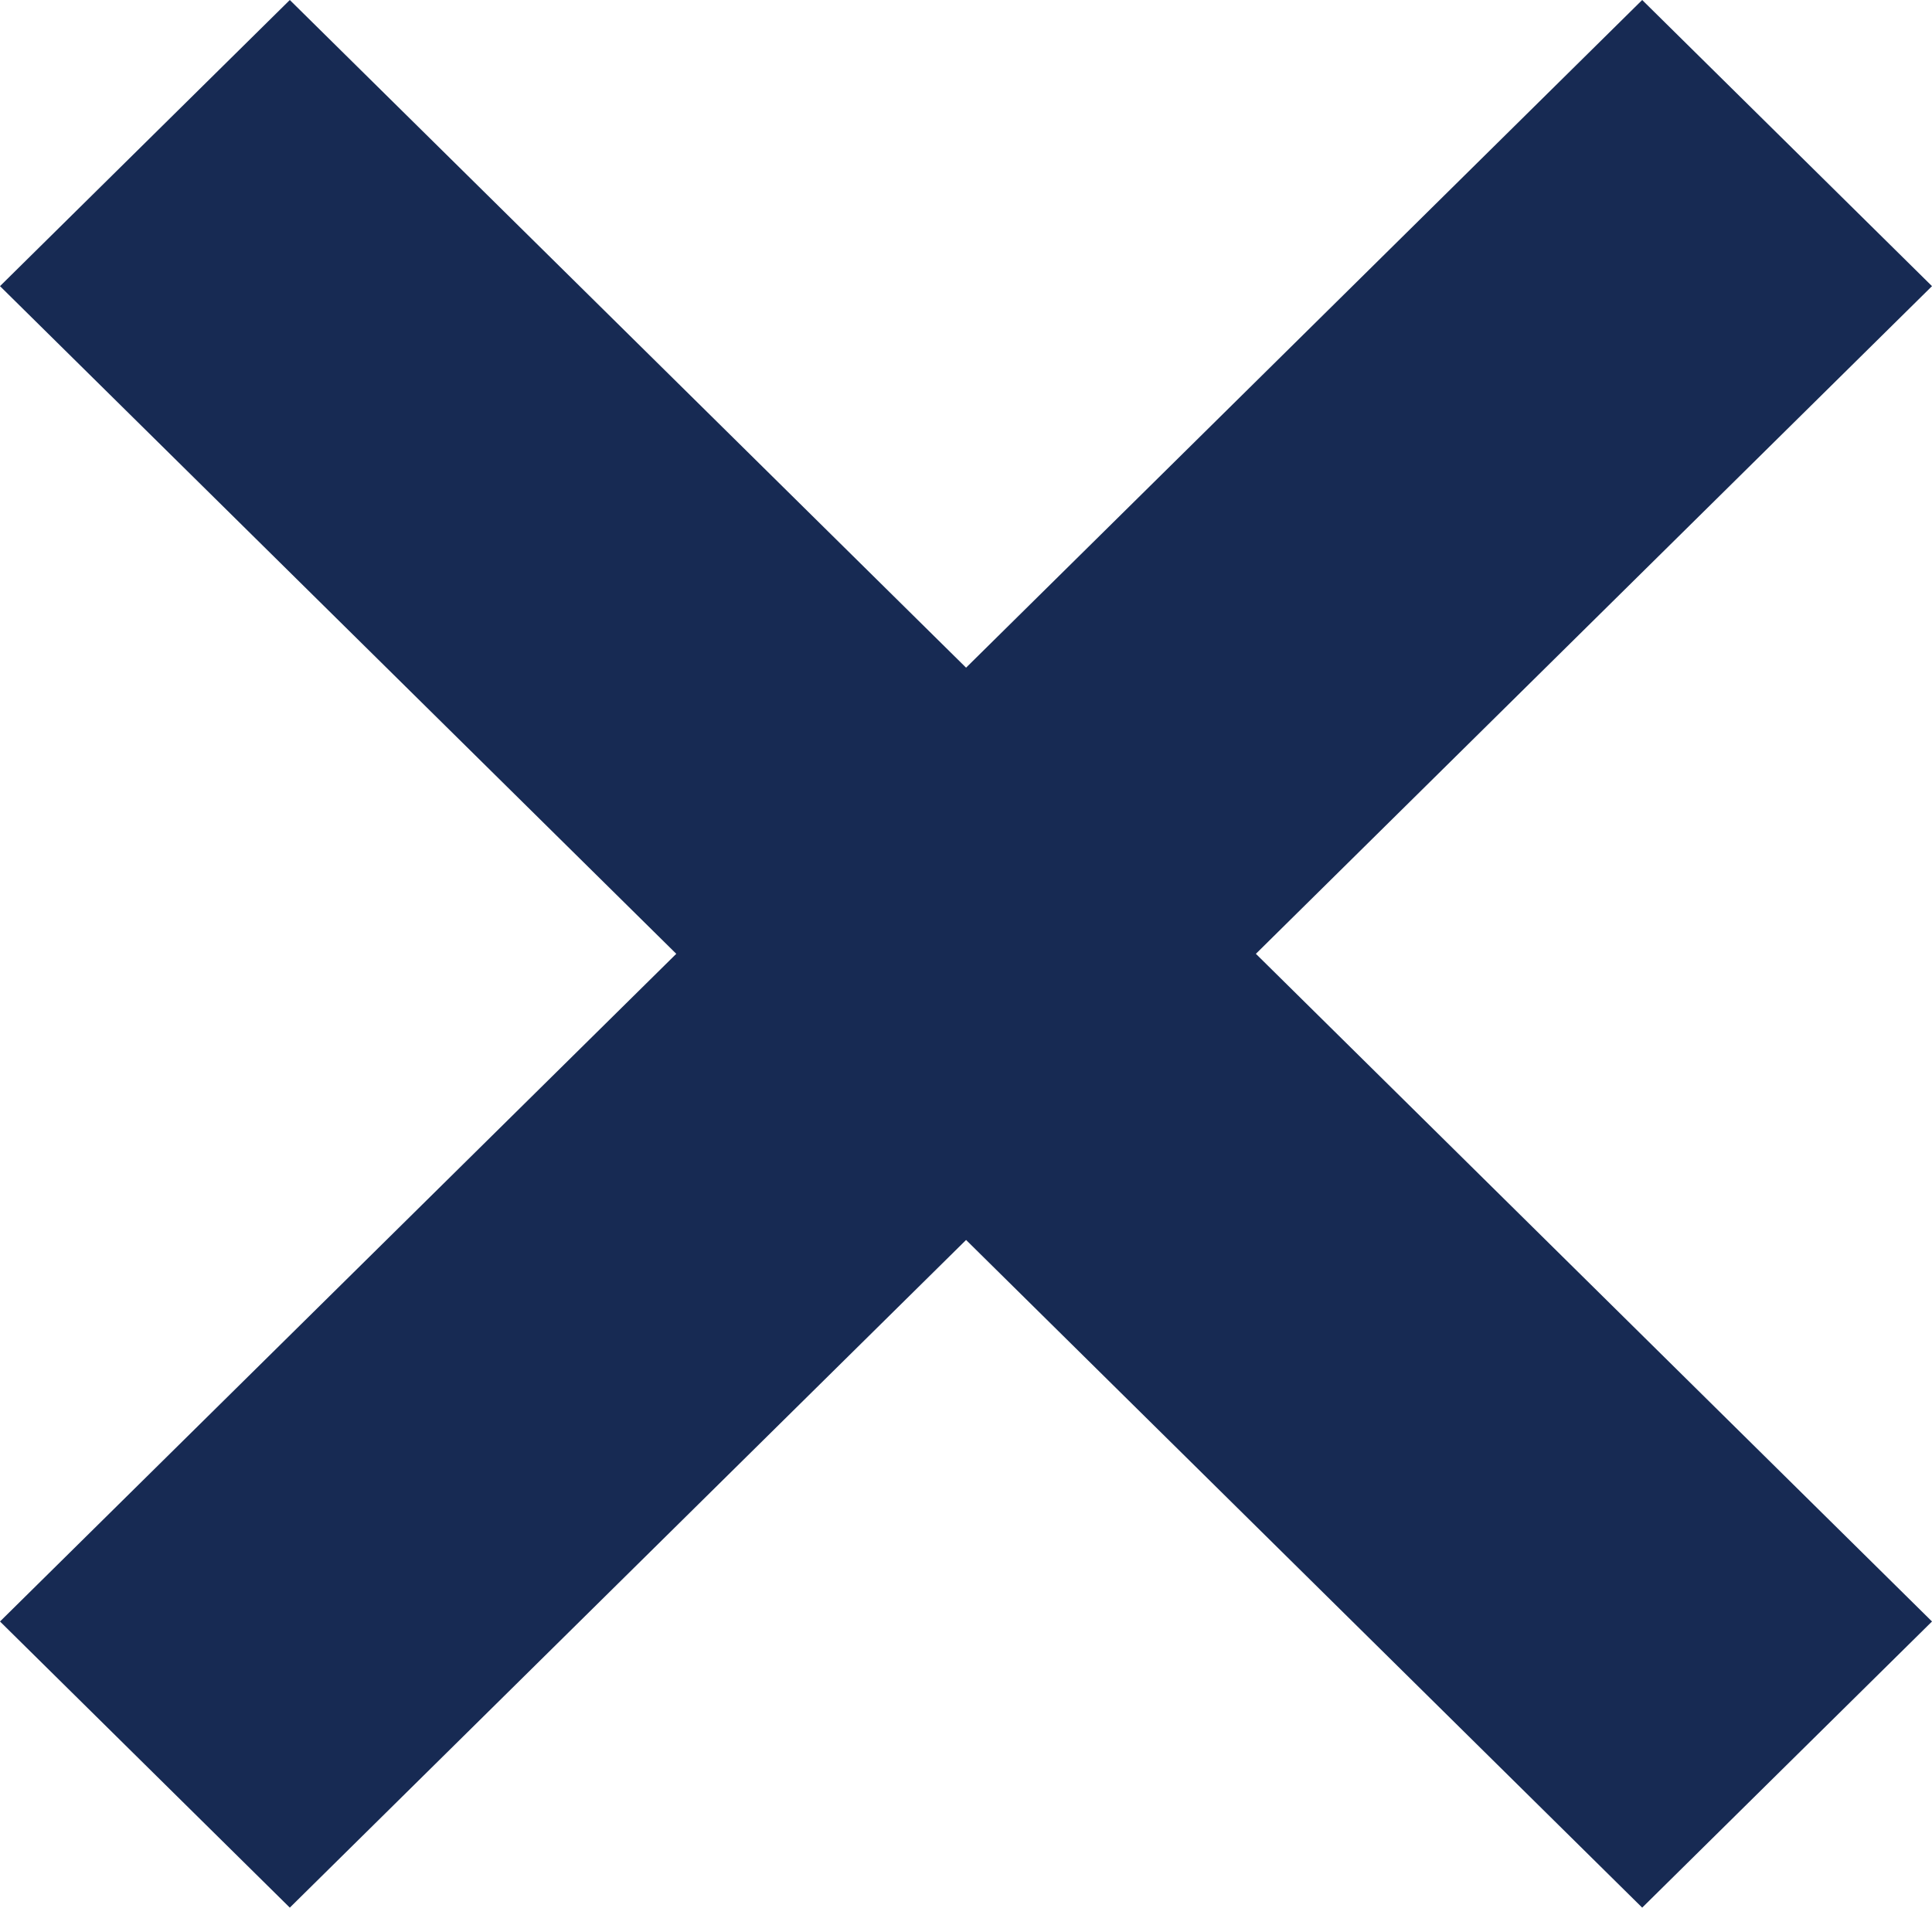
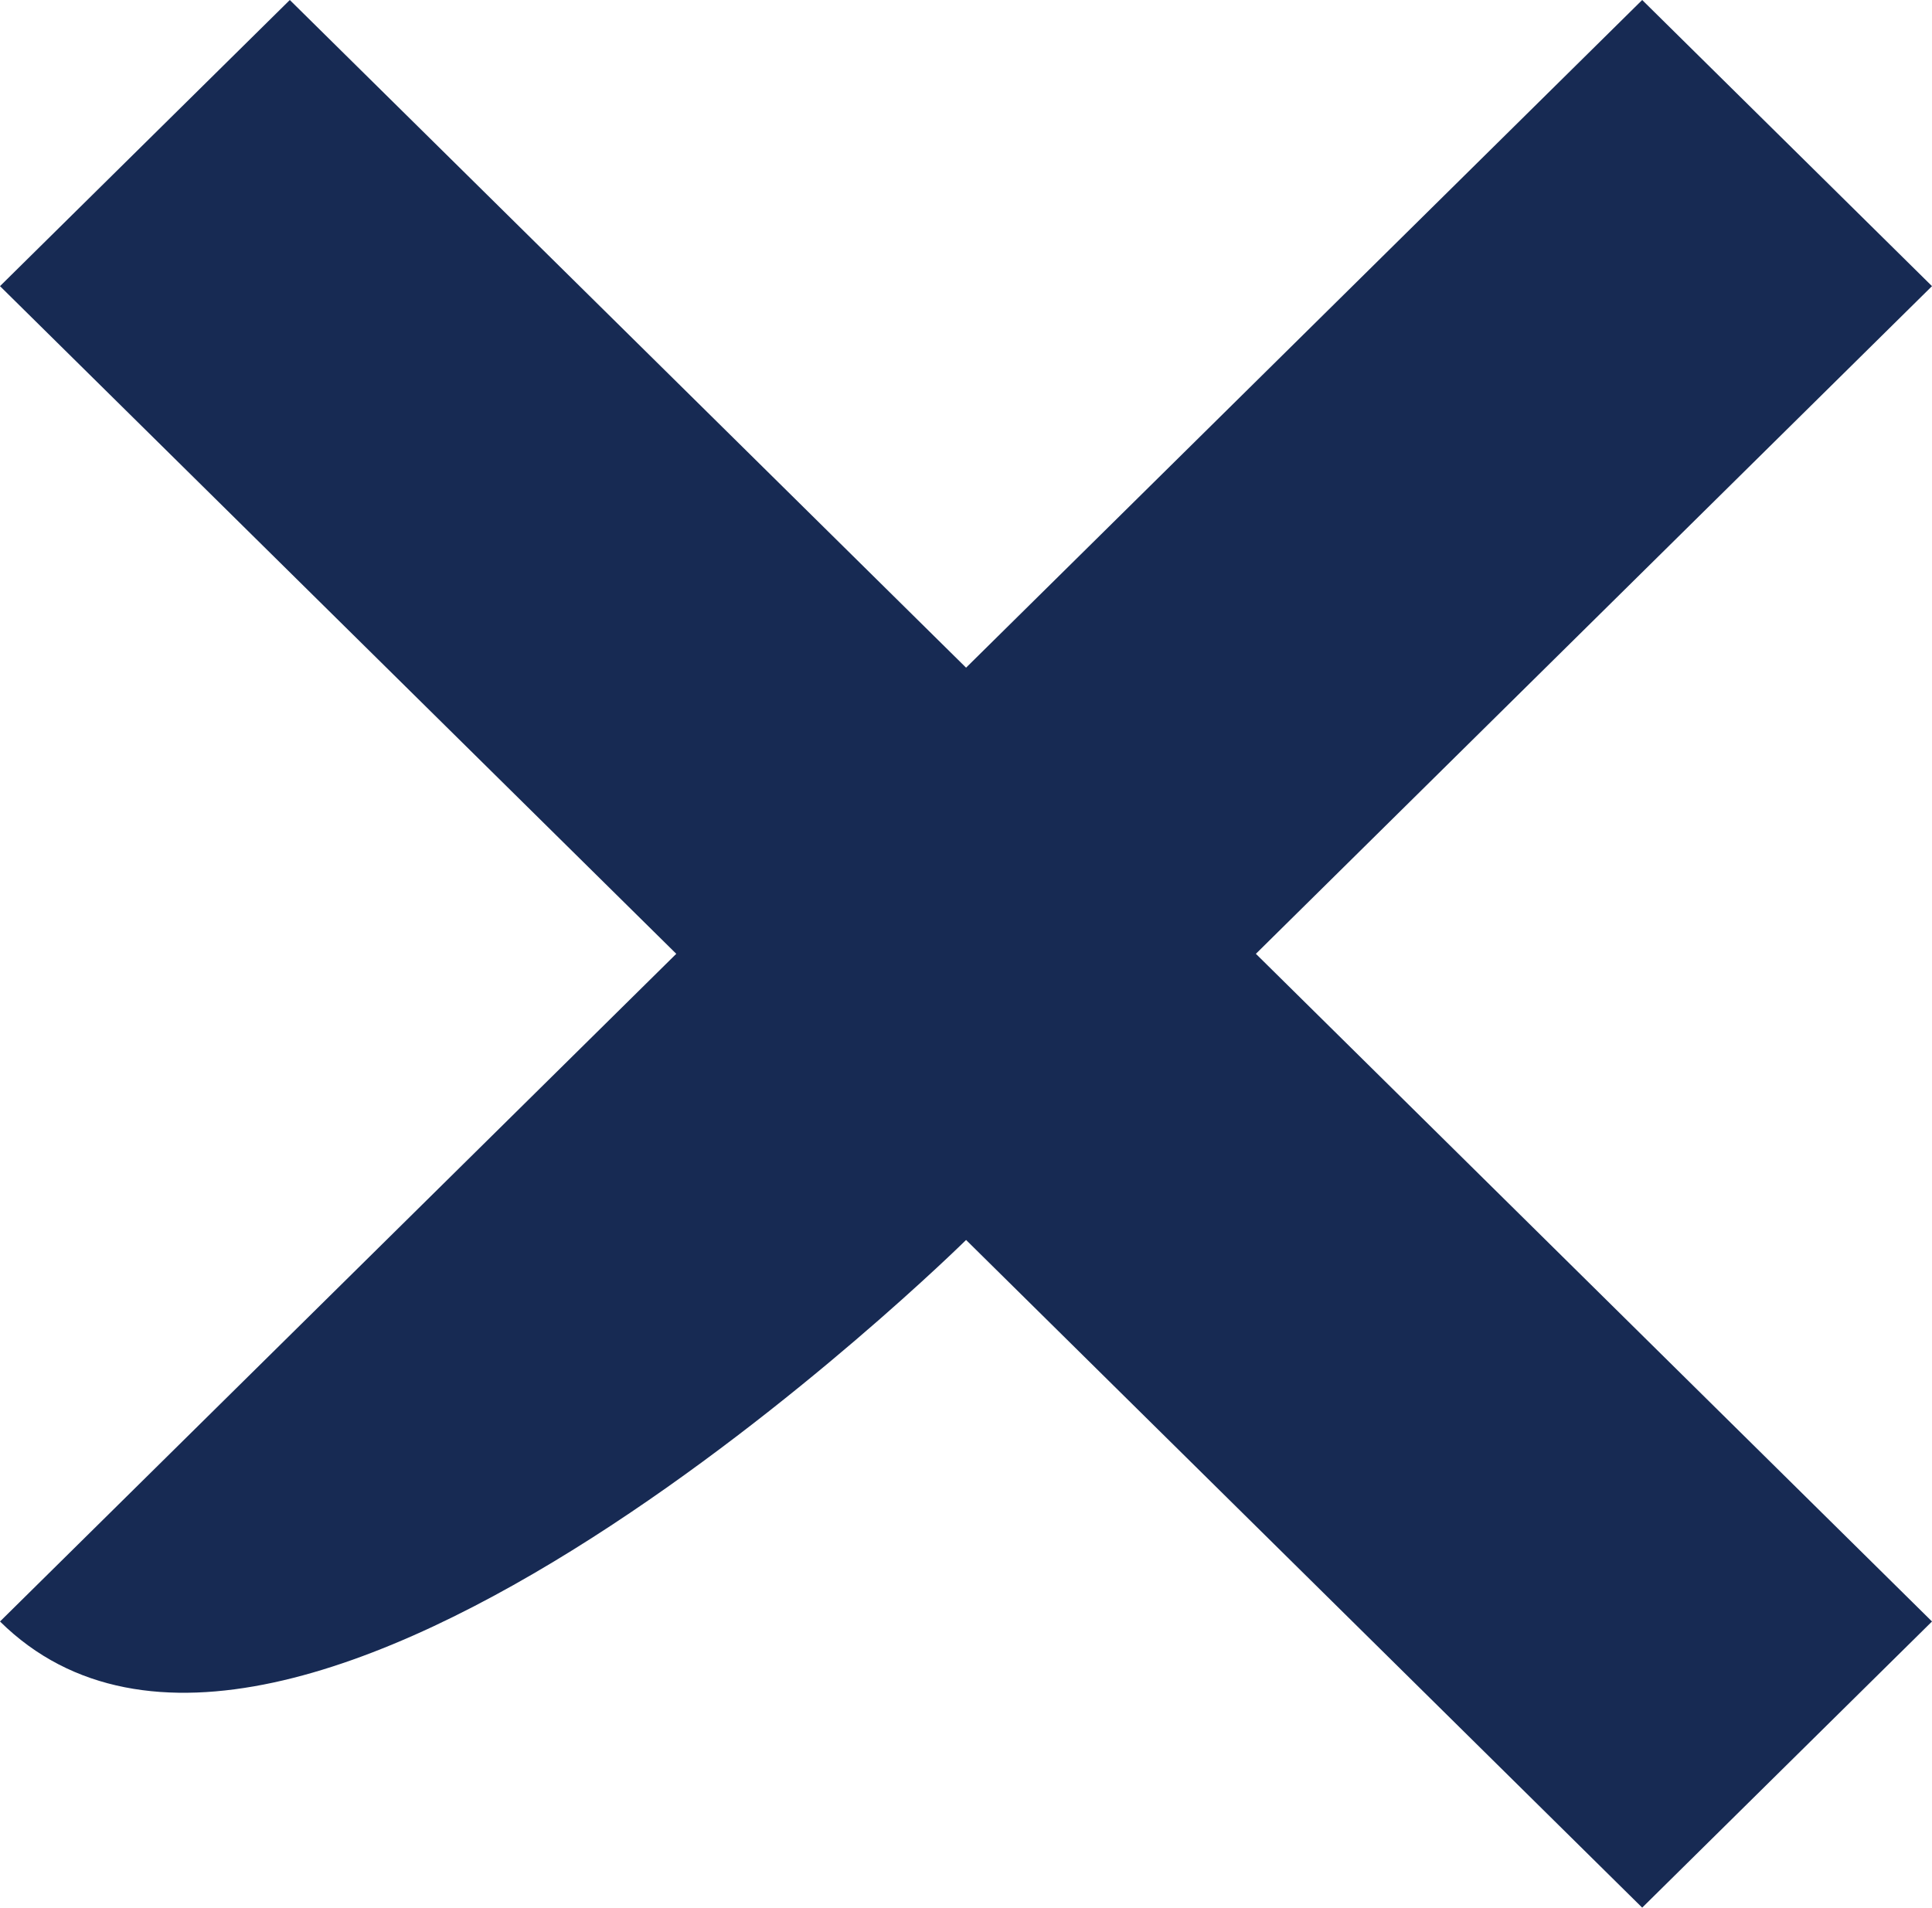
<svg xmlns="http://www.w3.org/2000/svg" version="1.2" overflow="visible" preserveAspectRatio="none" viewBox="0 0 12.153 12" width="12.153" height="12">
  <g transform="translate(0, 0)">
    <defs>
-       <path id="path-16323104647161396" d="M12.153 1.8 C12.153 1.8 10.33 0 10.33 0 C10.33 0 6.077 4.2 6.077 4.2 C6.077 4.2 1.823 0 1.823 0 C1.823 0 0 1.8 0 1.8 C0 1.8 4.254 6 4.254 6 C4.254 6 0 10.2 0 10.2 C0 10.2 1.823 12 1.823 12 C1.823 12 6.077 7.8 6.077 7.8 C6.077 7.8 10.33 12 10.33 12 C10.33 12 12.153 10.2 12.153 10.2 C12.153 10.2 7.9 6 7.9 6 C7.9 6 12.153 1.8 12.153 1.8 Z" vector-effect="non-scaling-stroke" />
-     </defs>
+       </defs>
    <g transform="translate(0, 0)">
-       <path d="M12.153 1.8 C12.153 1.8 10.33 0 10.33 0 C10.33 0 6.077 4.2 6.077 4.2 C6.077 4.2 1.823 0 1.823 0 C1.823 0 0 1.8 0 1.8 C0 1.8 4.254 6 4.254 6 C4.254 6 0 10.2 0 10.2 C0 10.2 1.823 12 1.823 12 C1.823 12 6.077 7.8 6.077 7.8 C6.077 7.8 10.33 12 10.33 12 C10.33 12 12.153 10.2 12.153 10.2 C12.153 10.2 7.9 6 7.9 6 C7.9 6 12.153 1.8 12.153 1.8 Z" style="stroke-width: 0; stroke-linecap: butt; stroke-linejoin: miter; fill: rgb(23, 42, 83);" vector-effect="non-scaling-stroke" />
+       <path d="M12.153 1.8 C12.153 1.8 10.33 0 10.33 0 C10.33 0 6.077 4.2 6.077 4.2 C6.077 4.2 1.823 0 1.823 0 C1.823 0 0 1.8 0 1.8 C0 1.8 4.254 6 4.254 6 C4.254 6 0 10.2 0 10.2 C1.823 12 6.077 7.8 6.077 7.8 C6.077 7.8 10.33 12 10.33 12 C10.33 12 12.153 10.2 12.153 10.2 C12.153 10.2 7.9 6 7.9 6 C7.9 6 12.153 1.8 12.153 1.8 Z" style="stroke-width: 0; stroke-linecap: butt; stroke-linejoin: miter; fill: rgb(23, 42, 83);" vector-effect="non-scaling-stroke" />
    </g>
  </g>
</svg>